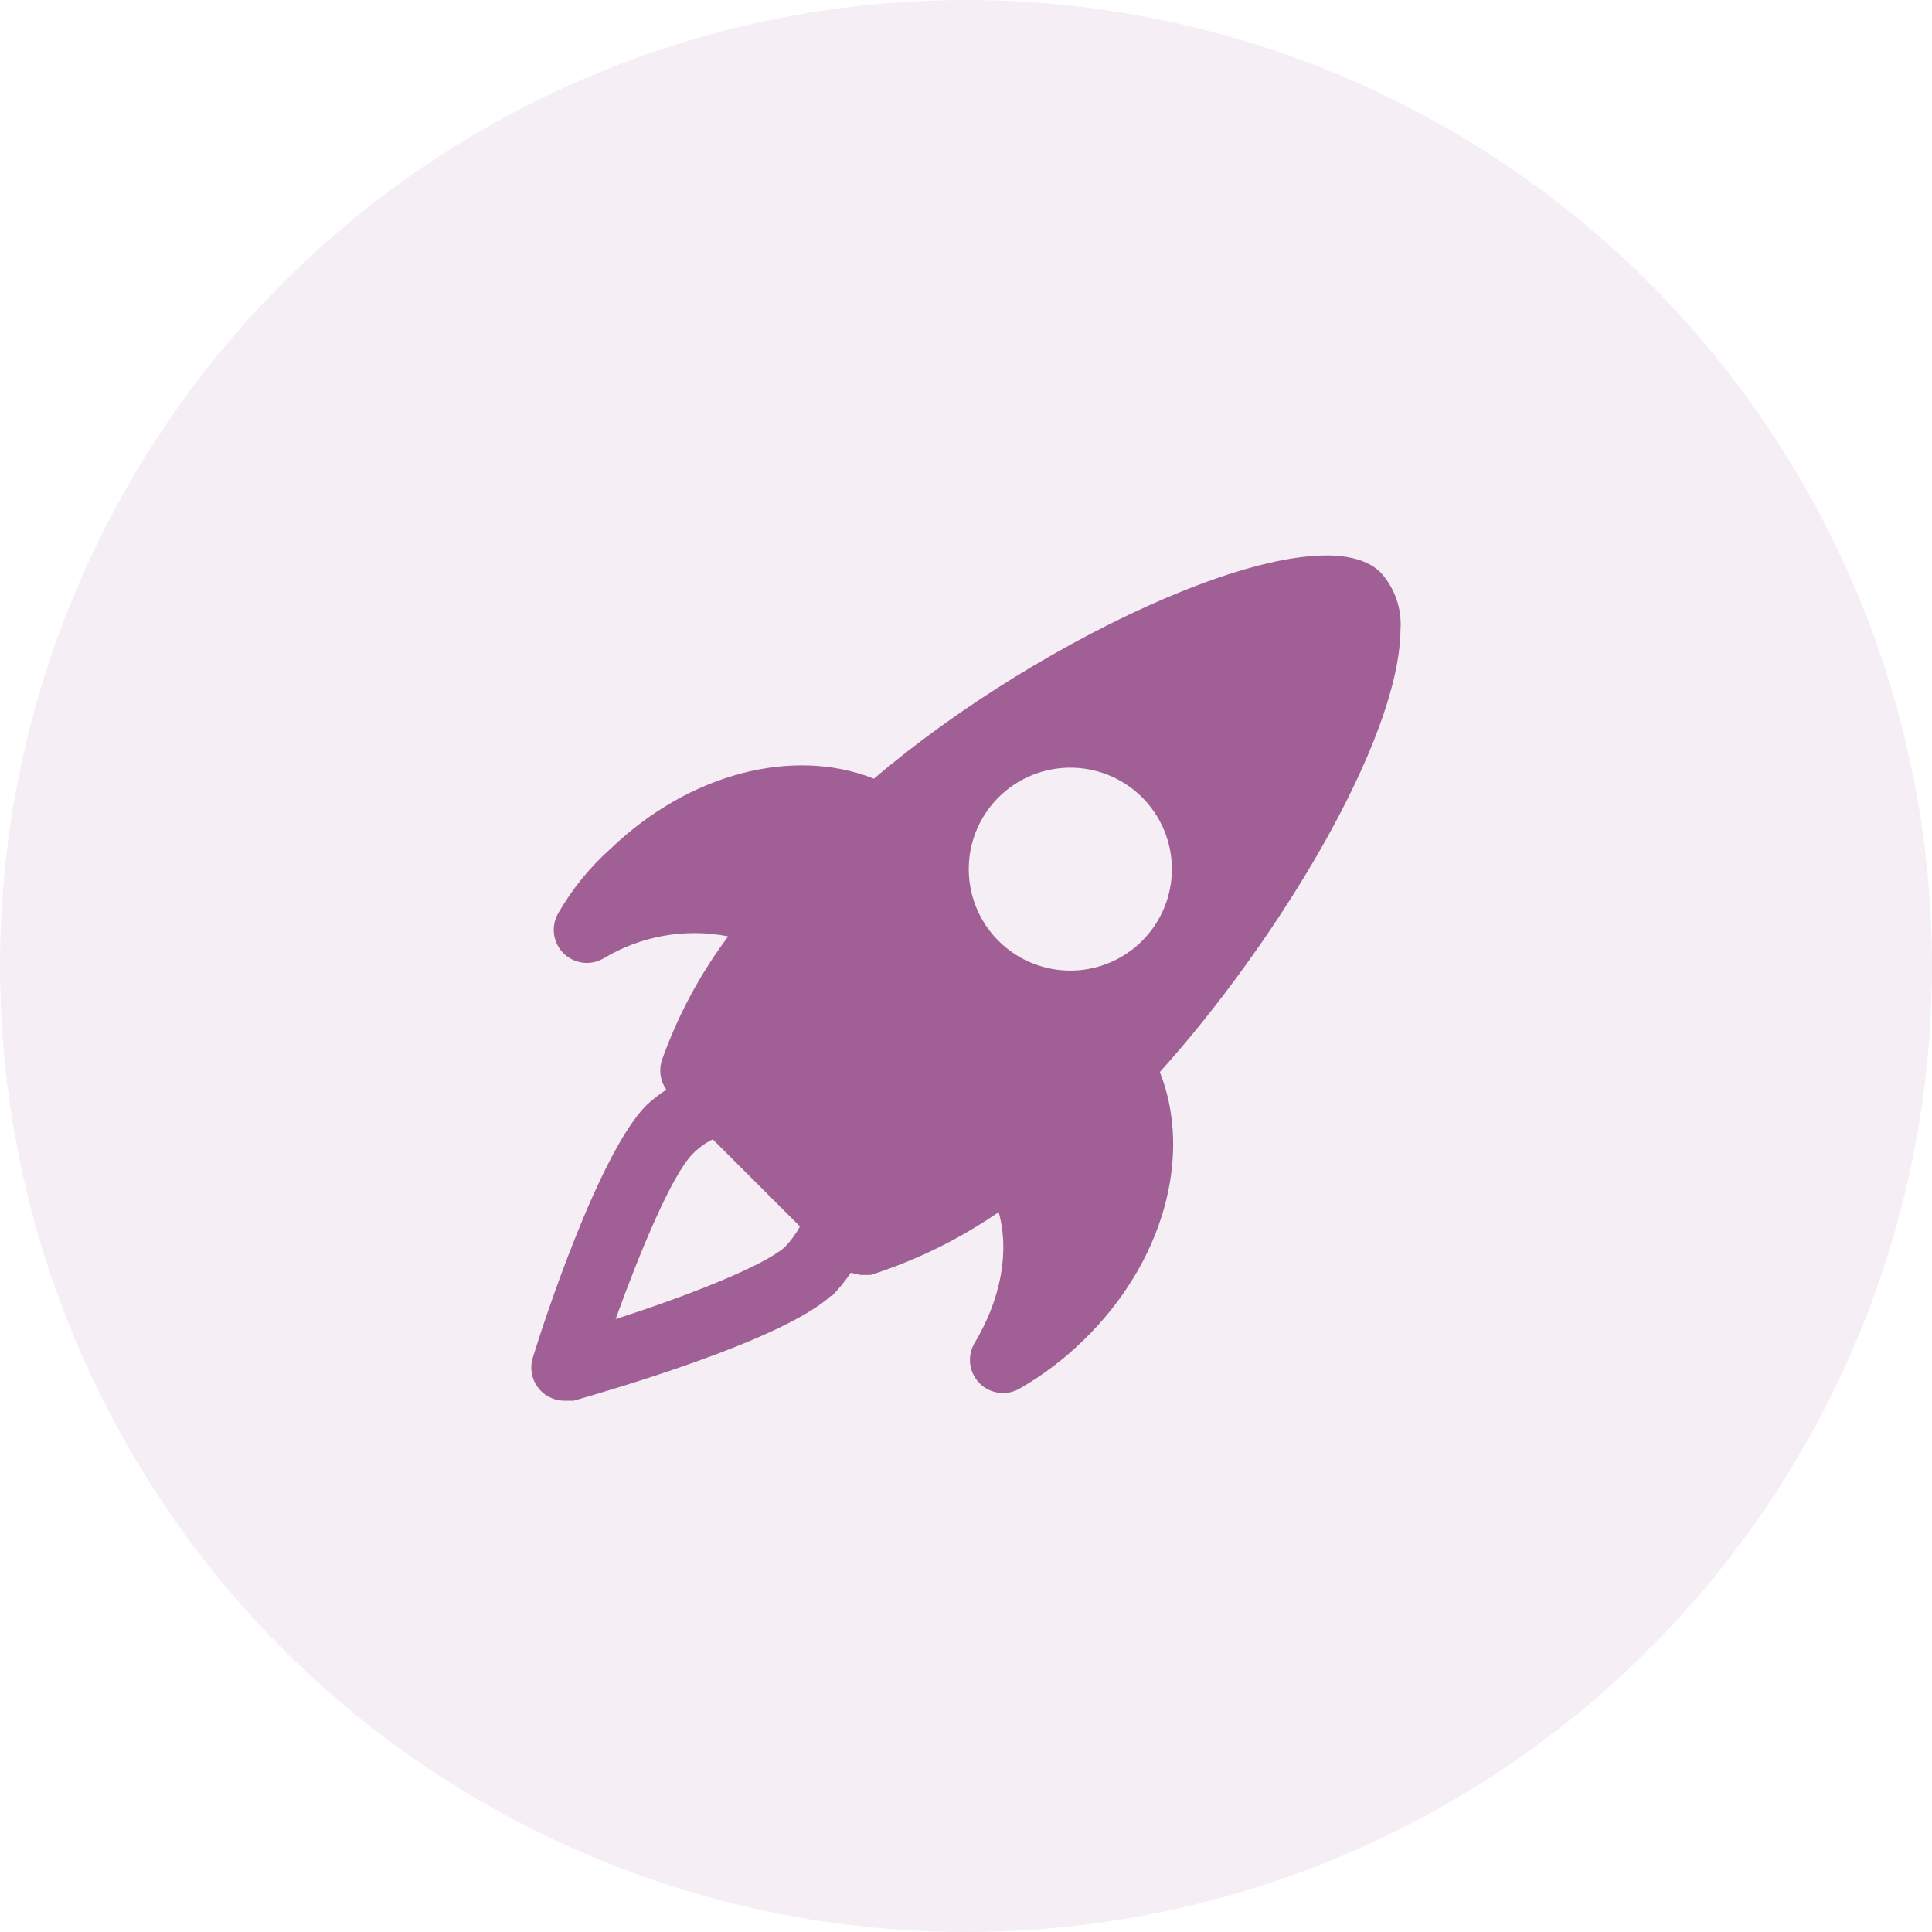
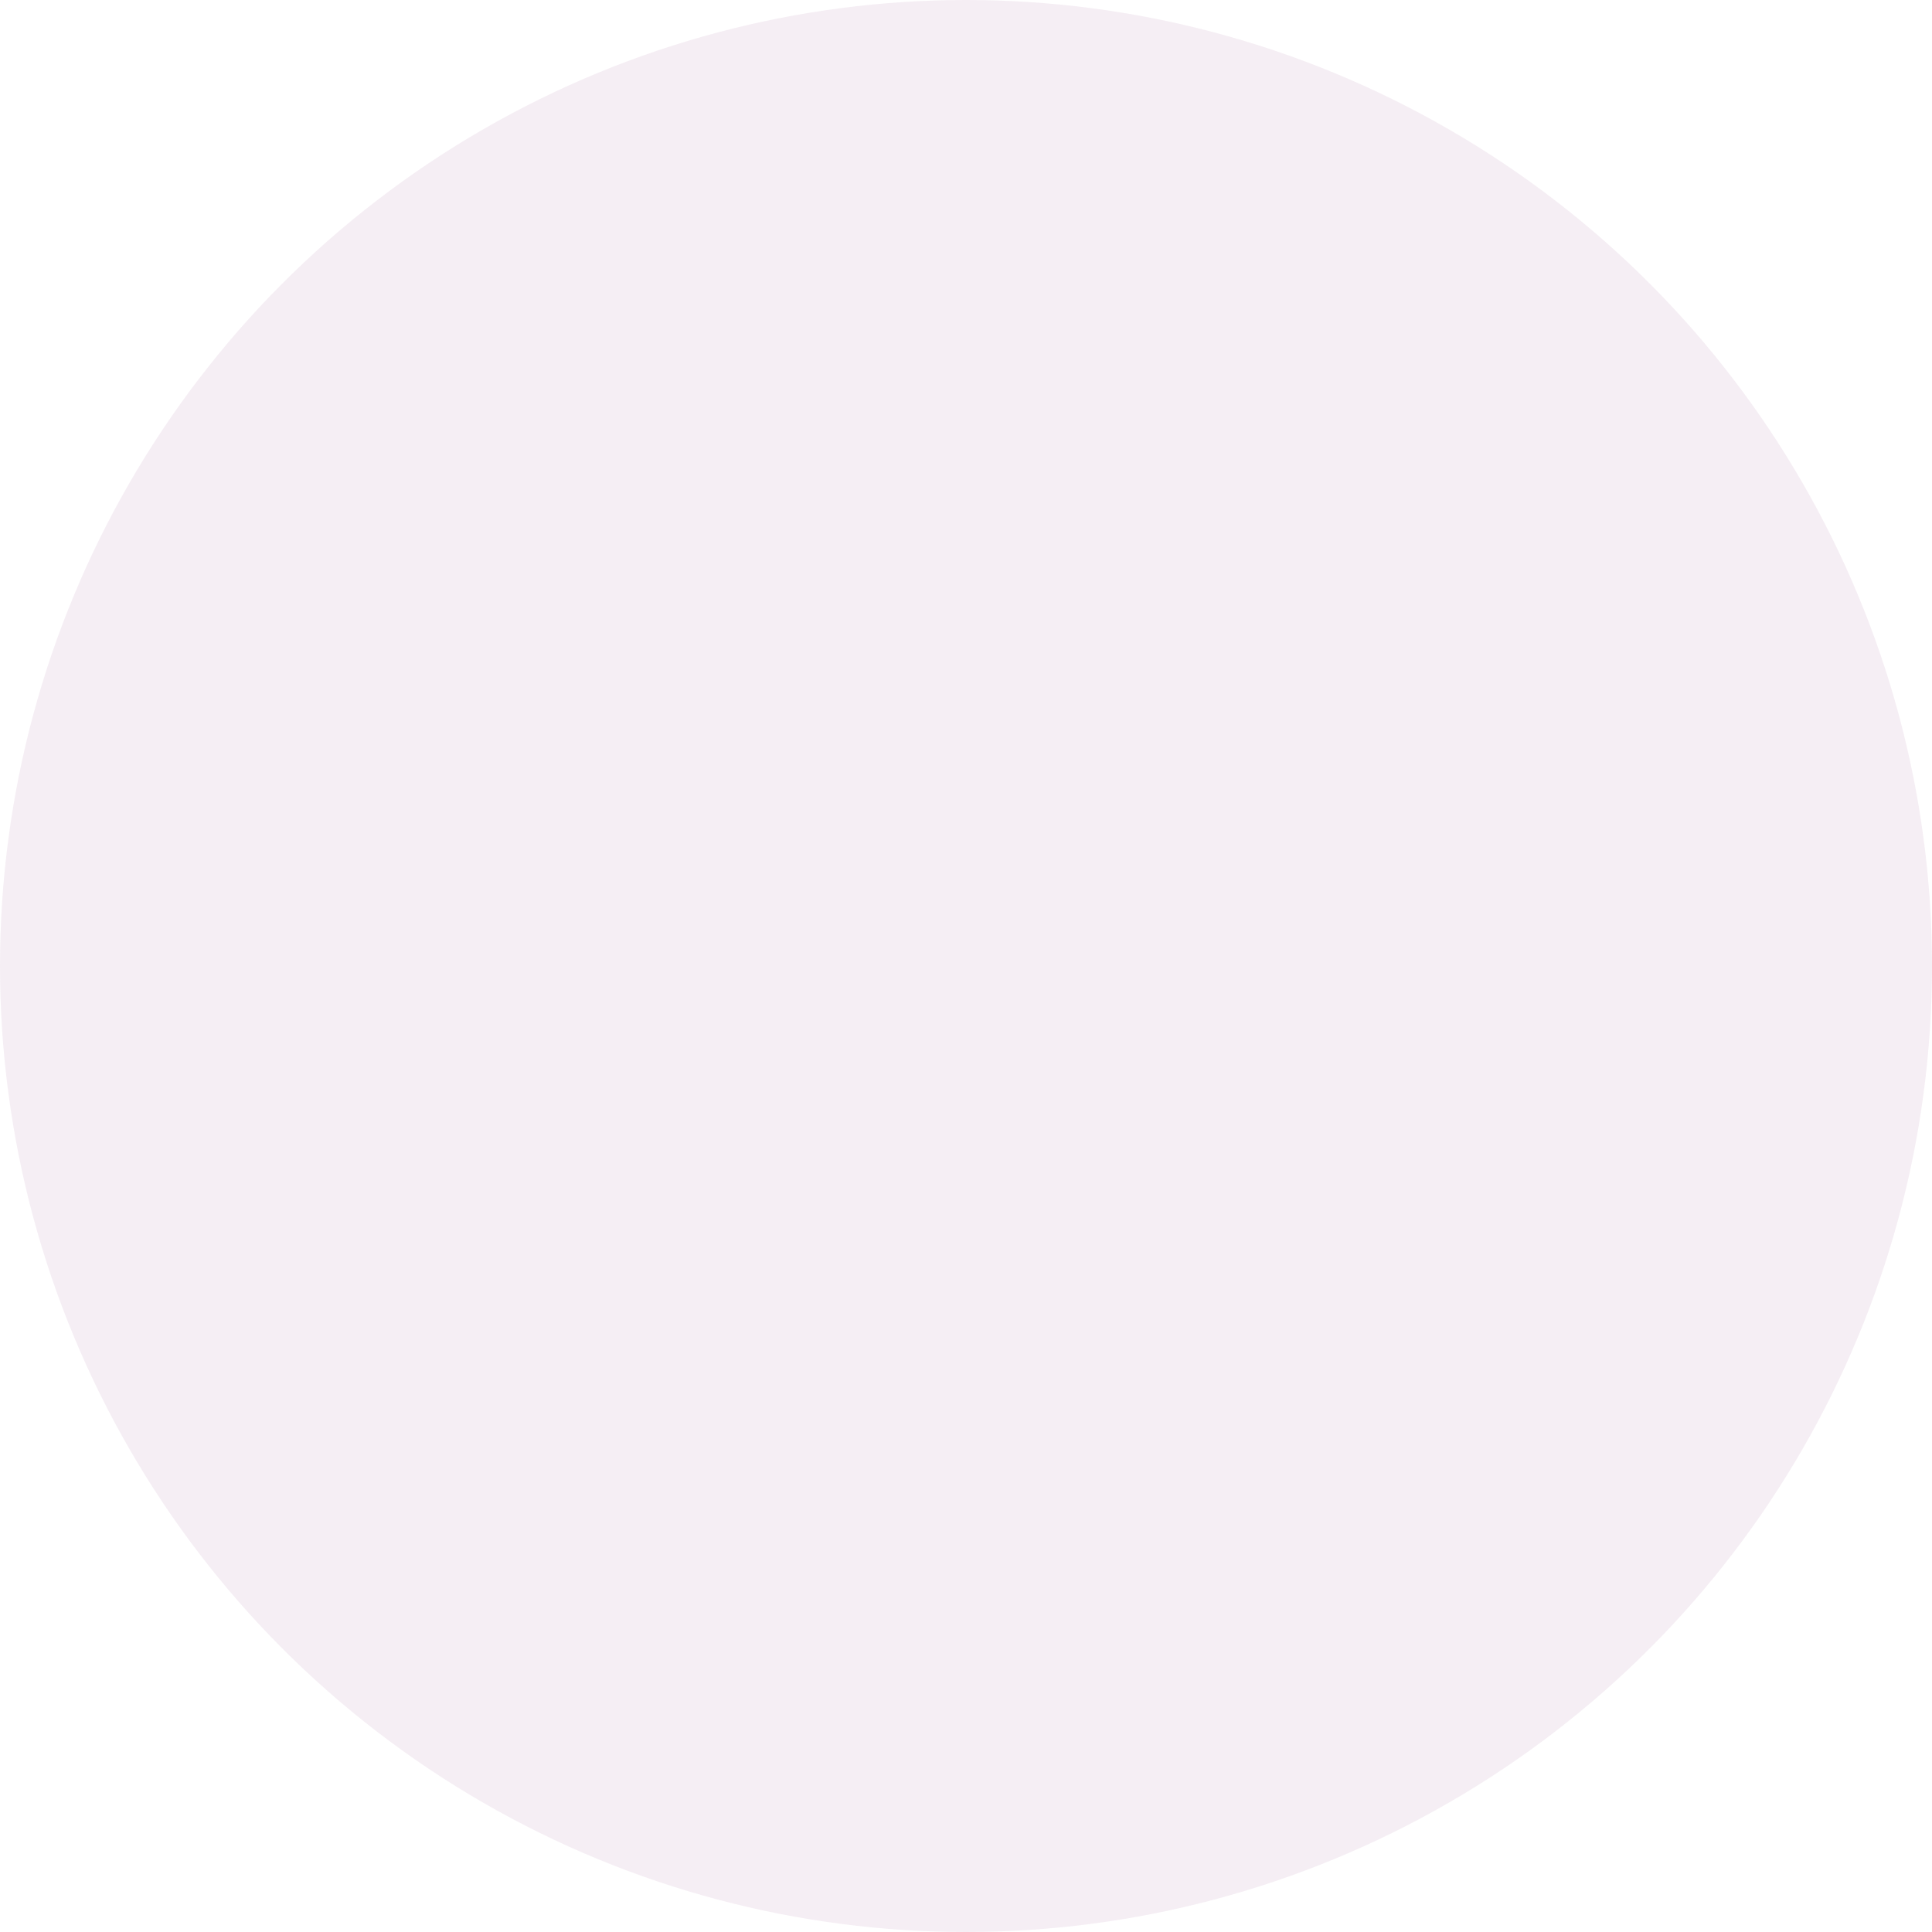
<svg xmlns="http://www.w3.org/2000/svg" width="80" height="80" viewBox="0 0 80 80" fill="none">
  <circle opacity="0.4" cx="40" cy="40" r="40" fill="#A06095" fill-opacity="0.27" />
-   <path d="M57.169 23.705C54.518 21.056 43.136 26.308 36.188 32.244C32.851 30.92 28.554 32.016 25.309 35.121C24.436 35.895 23.695 36.805 23.115 37.815C22.963 38.077 22.902 38.381 22.941 38.68C22.98 38.98 23.117 39.258 23.331 39.471C23.545 39.685 23.823 39.822 24.123 39.861C24.423 39.9 24.727 39.839 24.989 39.688C26.537 38.752 28.378 38.426 30.154 38.774C28.987 40.332 28.063 42.056 27.411 43.889C27.342 44.094 27.323 44.313 27.354 44.528C27.386 44.742 27.468 44.946 27.594 45.122C27.301 45.309 27.025 45.523 26.771 45.761C24.806 47.725 22.475 54.849 22.063 56.219C21.998 56.425 21.983 56.645 22.019 56.858C22.055 57.072 22.142 57.274 22.271 57.447C22.4 57.621 22.569 57.762 22.763 57.858C22.958 57.954 23.172 58.003 23.389 58H23.755C25.172 57.589 32.348 55.534 34.405 53.662H34.451C34.739 53.366 34.999 53.045 35.228 52.703L35.639 52.794H36.051C37.937 52.191 39.723 51.314 41.353 50.191C41.81 51.835 41.445 53.799 40.348 55.625C40.196 55.886 40.135 56.191 40.174 56.49C40.213 56.789 40.351 57.068 40.564 57.281C40.778 57.495 41.056 57.632 41.356 57.671C41.656 57.71 41.96 57.649 42.222 57.498C43.188 56.943 44.078 56.268 44.873 55.488C48.164 52.292 49.398 47.862 48.027 44.391C52.918 38.957 57.946 30.646 57.992 26.079C58.023 25.648 57.965 25.216 57.824 24.808C57.682 24.4 57.46 24.024 57.169 23.705ZM32.485 51.652C31.525 52.474 28.326 53.707 25.491 54.621C26.497 51.835 27.823 48.638 28.691 47.771C28.931 47.528 29.209 47.328 29.514 47.177L33.125 50.785C32.953 51.102 32.737 51.394 32.485 51.652ZM47.296 38.957C46.708 39.545 45.959 39.946 45.142 40.109C44.327 40.272 43.481 40.189 42.712 39.871C41.943 39.553 41.286 39.015 40.823 38.324C40.361 37.633 40.114 36.82 40.114 35.989C40.114 35.158 40.361 34.345 40.823 33.654C41.286 32.963 41.943 32.424 42.712 32.107C43.481 31.789 44.327 31.706 45.142 31.869C45.959 32.031 46.708 32.432 47.296 33.02C48.083 33.808 48.525 34.876 48.525 35.989C48.525 37.102 48.083 38.169 47.296 38.957Z" fill="#A06095" />
</svg>